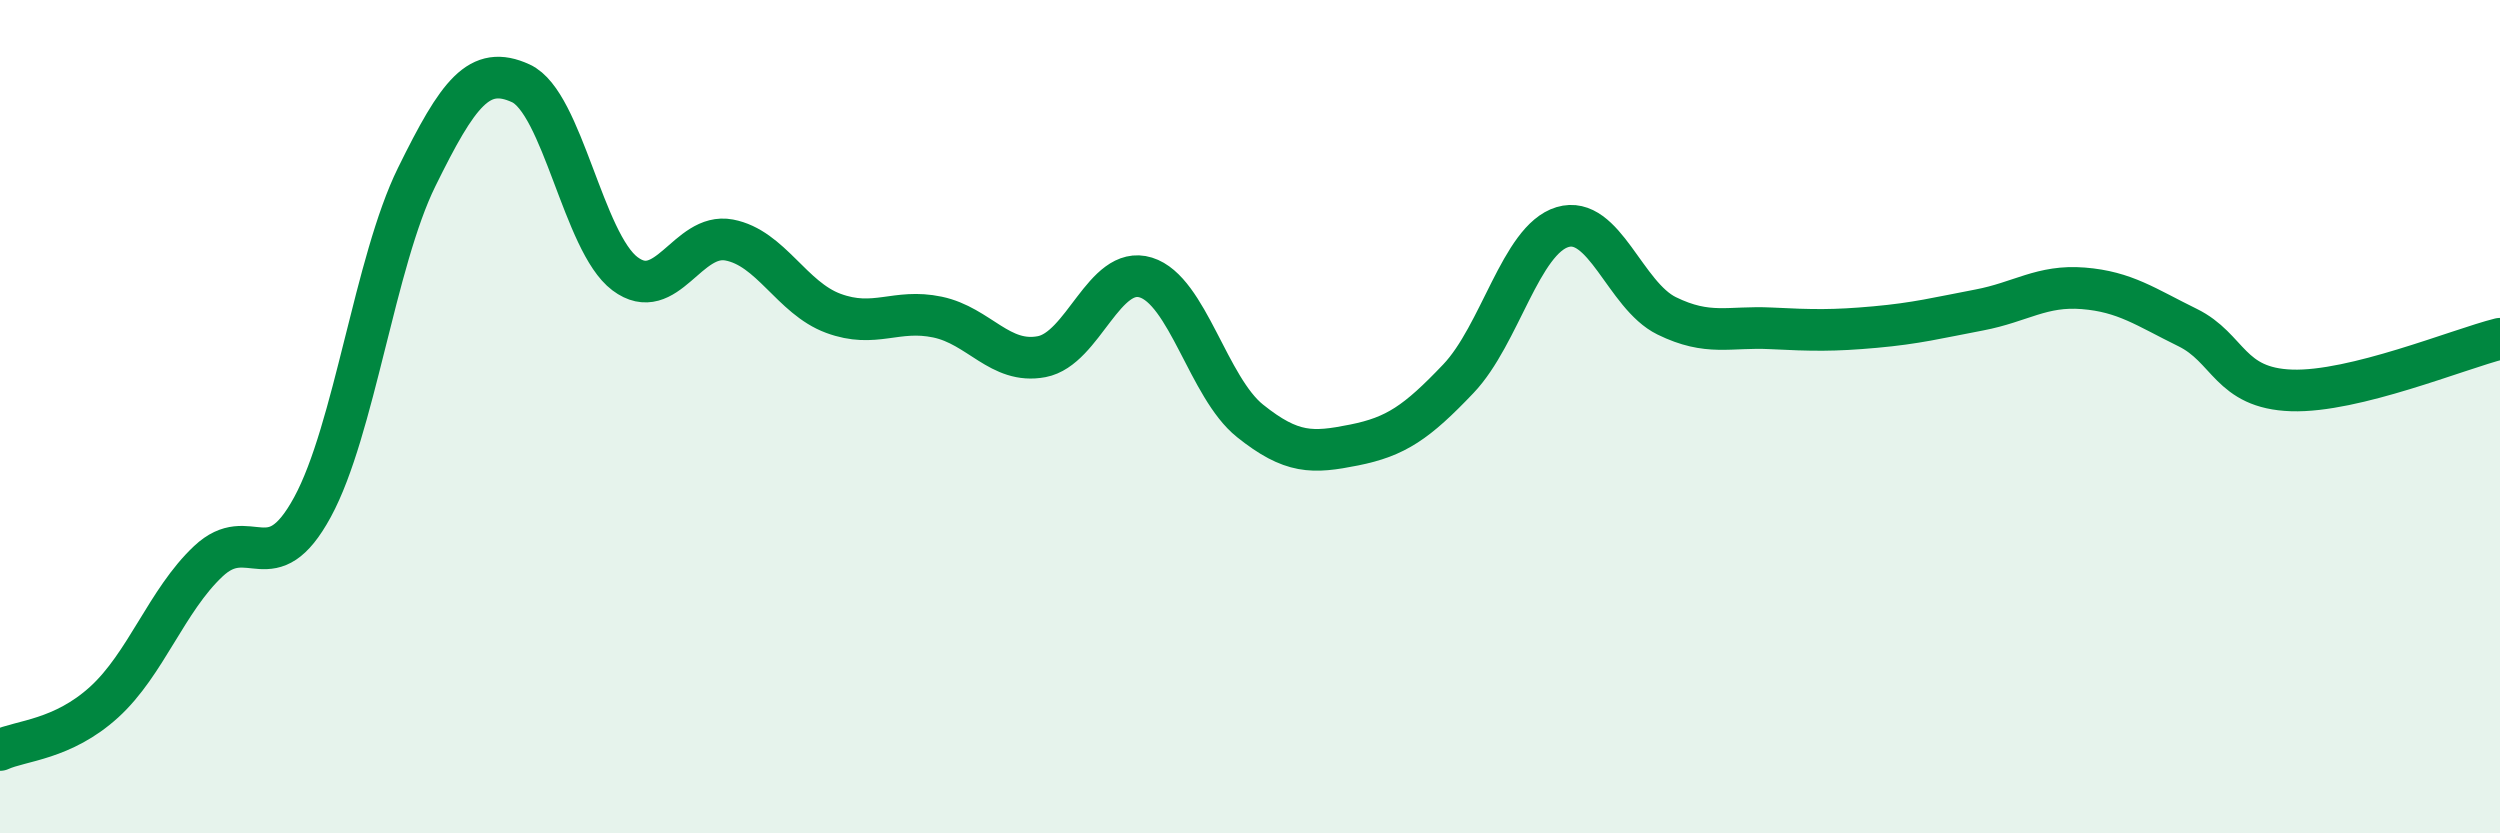
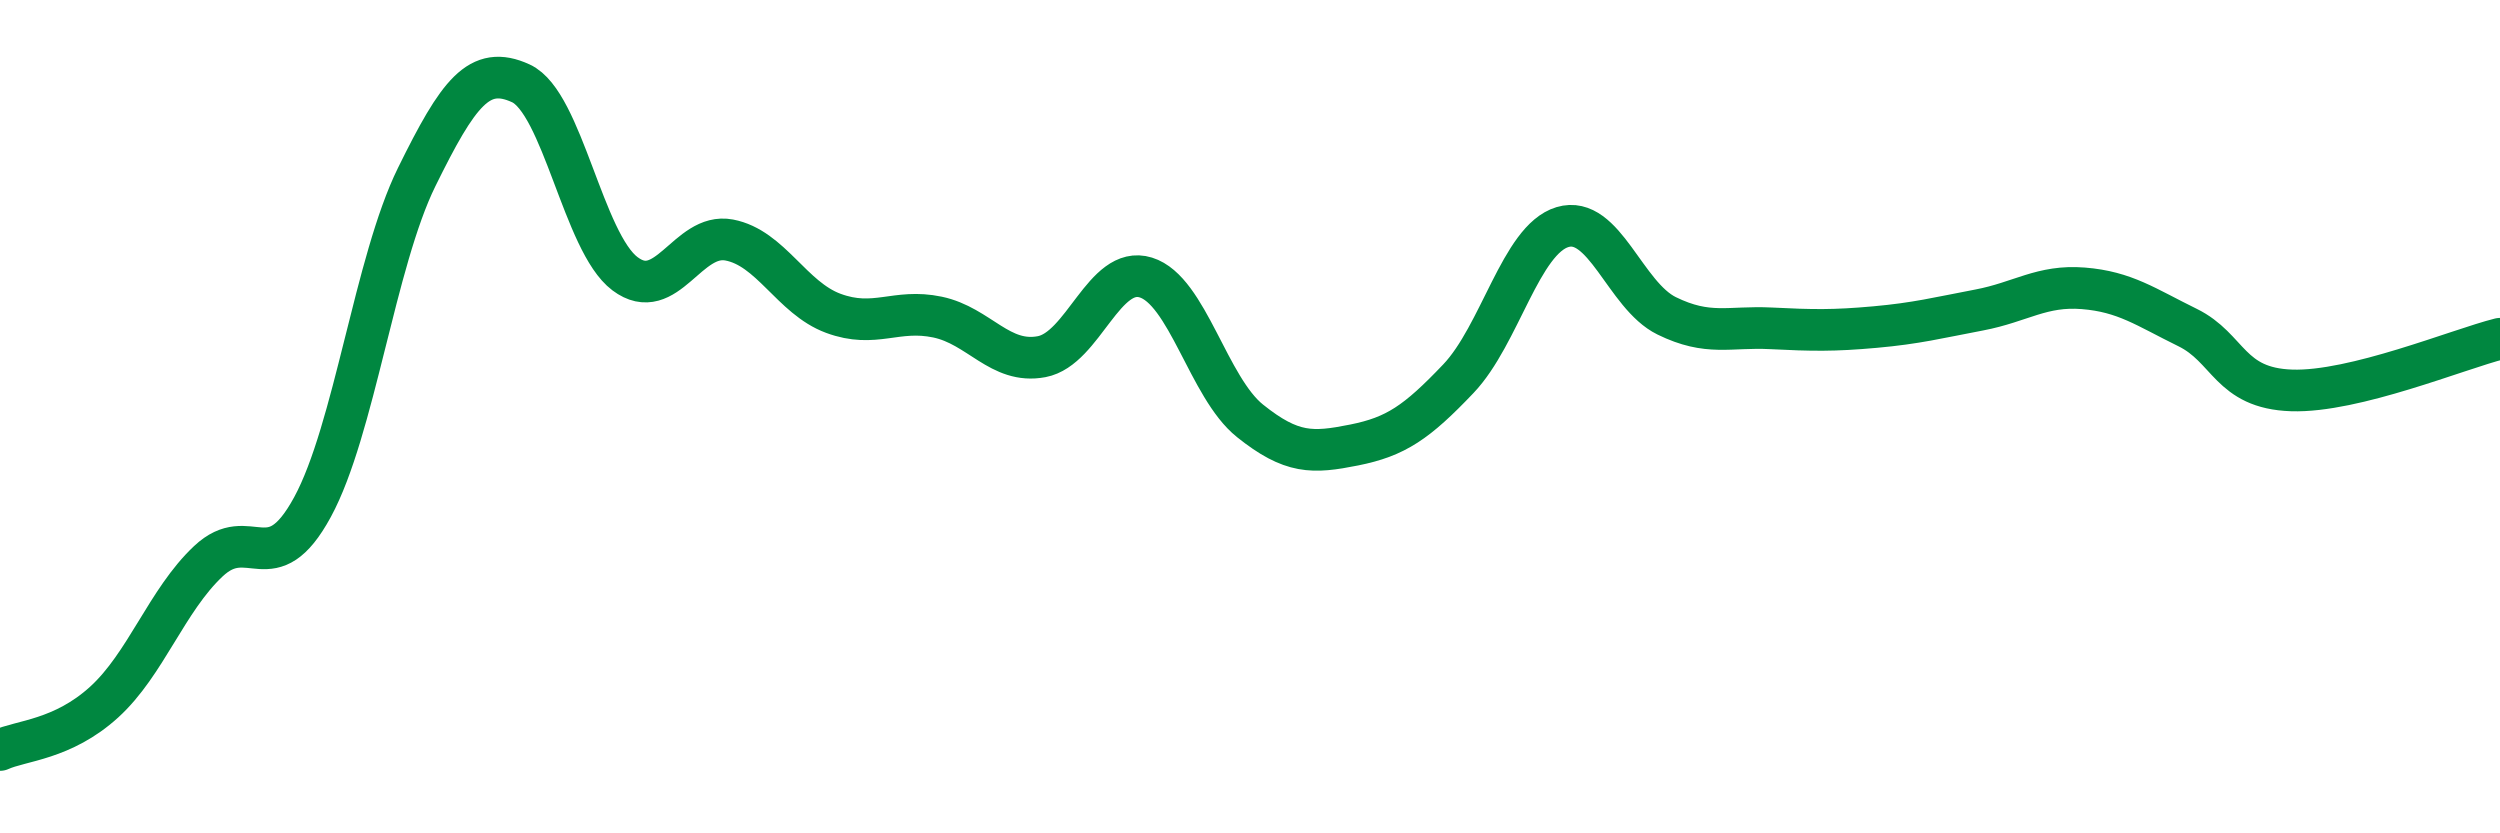
<svg xmlns="http://www.w3.org/2000/svg" width="60" height="20" viewBox="0 0 60 20">
-   <path d="M 0,18 C 0.5,17.77 1.5,17.76 2.5,16.85 C 3.5,15.94 4,14.41 5,13.47 C 6,12.53 6.5,14.01 7.5,12.17 C 8.5,10.33 9,6.28 10,4.25 C 11,2.22 11.5,1.54 12.5,2 C 13.5,2.46 14,5.82 15,6.57 C 16,7.32 16.5,5.57 17.5,5.76 C 18.5,5.95 19,7.15 20,7.52 C 21,7.89 21.5,7.4 22.5,7.61 C 23.5,7.82 24,8.75 25,8.56 C 26,8.37 26.5,6.35 27.5,6.66 C 28.5,6.97 29,9.3 30,10.1 C 31,10.9 31.5,10.88 32.5,10.68 C 33.5,10.48 34,10.14 35,9.09 C 36,8.04 36.5,5.75 37.5,5.45 C 38.5,5.15 39,7.09 40,7.58 C 41,8.07 41.5,7.83 42.5,7.88 C 43.5,7.93 44,7.94 45,7.85 C 46,7.76 46.5,7.63 47.5,7.44 C 48.5,7.25 49,6.84 50,6.92 C 51,7 51.5,7.37 52.5,7.86 C 53.5,8.35 53.5,9.32 55,9.37 C 56.5,9.42 59,8.38 60,8.13L60 20L0 20Z" fill="#008740" opacity="0.1" stroke-linecap="round" stroke-linejoin="round" />
  <path d="M 0,18 C 0.5,17.77 1.5,17.76 2.5,16.85 C 3.5,15.94 4,14.41 5,13.47 C 6,12.53 6.5,14.01 7.5,12.17 C 8.5,10.33 9,6.28 10,4.25 C 11,2.22 11.5,1.54 12.5,2 C 13.5,2.46 14,5.82 15,6.57 C 16,7.32 16.5,5.57 17.5,5.76 C 18.5,5.95 19,7.15 20,7.52 C 21,7.89 21.5,7.4 22.5,7.61 C 23.5,7.82 24,8.75 25,8.56 C 26,8.37 26.5,6.35 27.5,6.66 C 28.5,6.97 29,9.3 30,10.1 C 31,10.9 31.5,10.88 32.5,10.68 C 33.5,10.48 34,10.14 35,9.09 C 36,8.04 36.5,5.75 37.5,5.45 C 38.5,5.15 39,7.09 40,7.58 C 41,8.07 41.5,7.83 42.5,7.88 C 43.5,7.93 44,7.94 45,7.85 C 46,7.76 46.5,7.63 47.5,7.44 C 48.5,7.25 49,6.84 50,6.92 C 51,7 51.5,7.37 52.5,7.86 C 53.5,8.35 53.5,9.32 55,9.37 C 56.5,9.42 59,8.38 60,8.13" stroke="#008740" stroke-width="1" fill="none" stroke-linecap="round" stroke-linejoin="round" />
</svg>